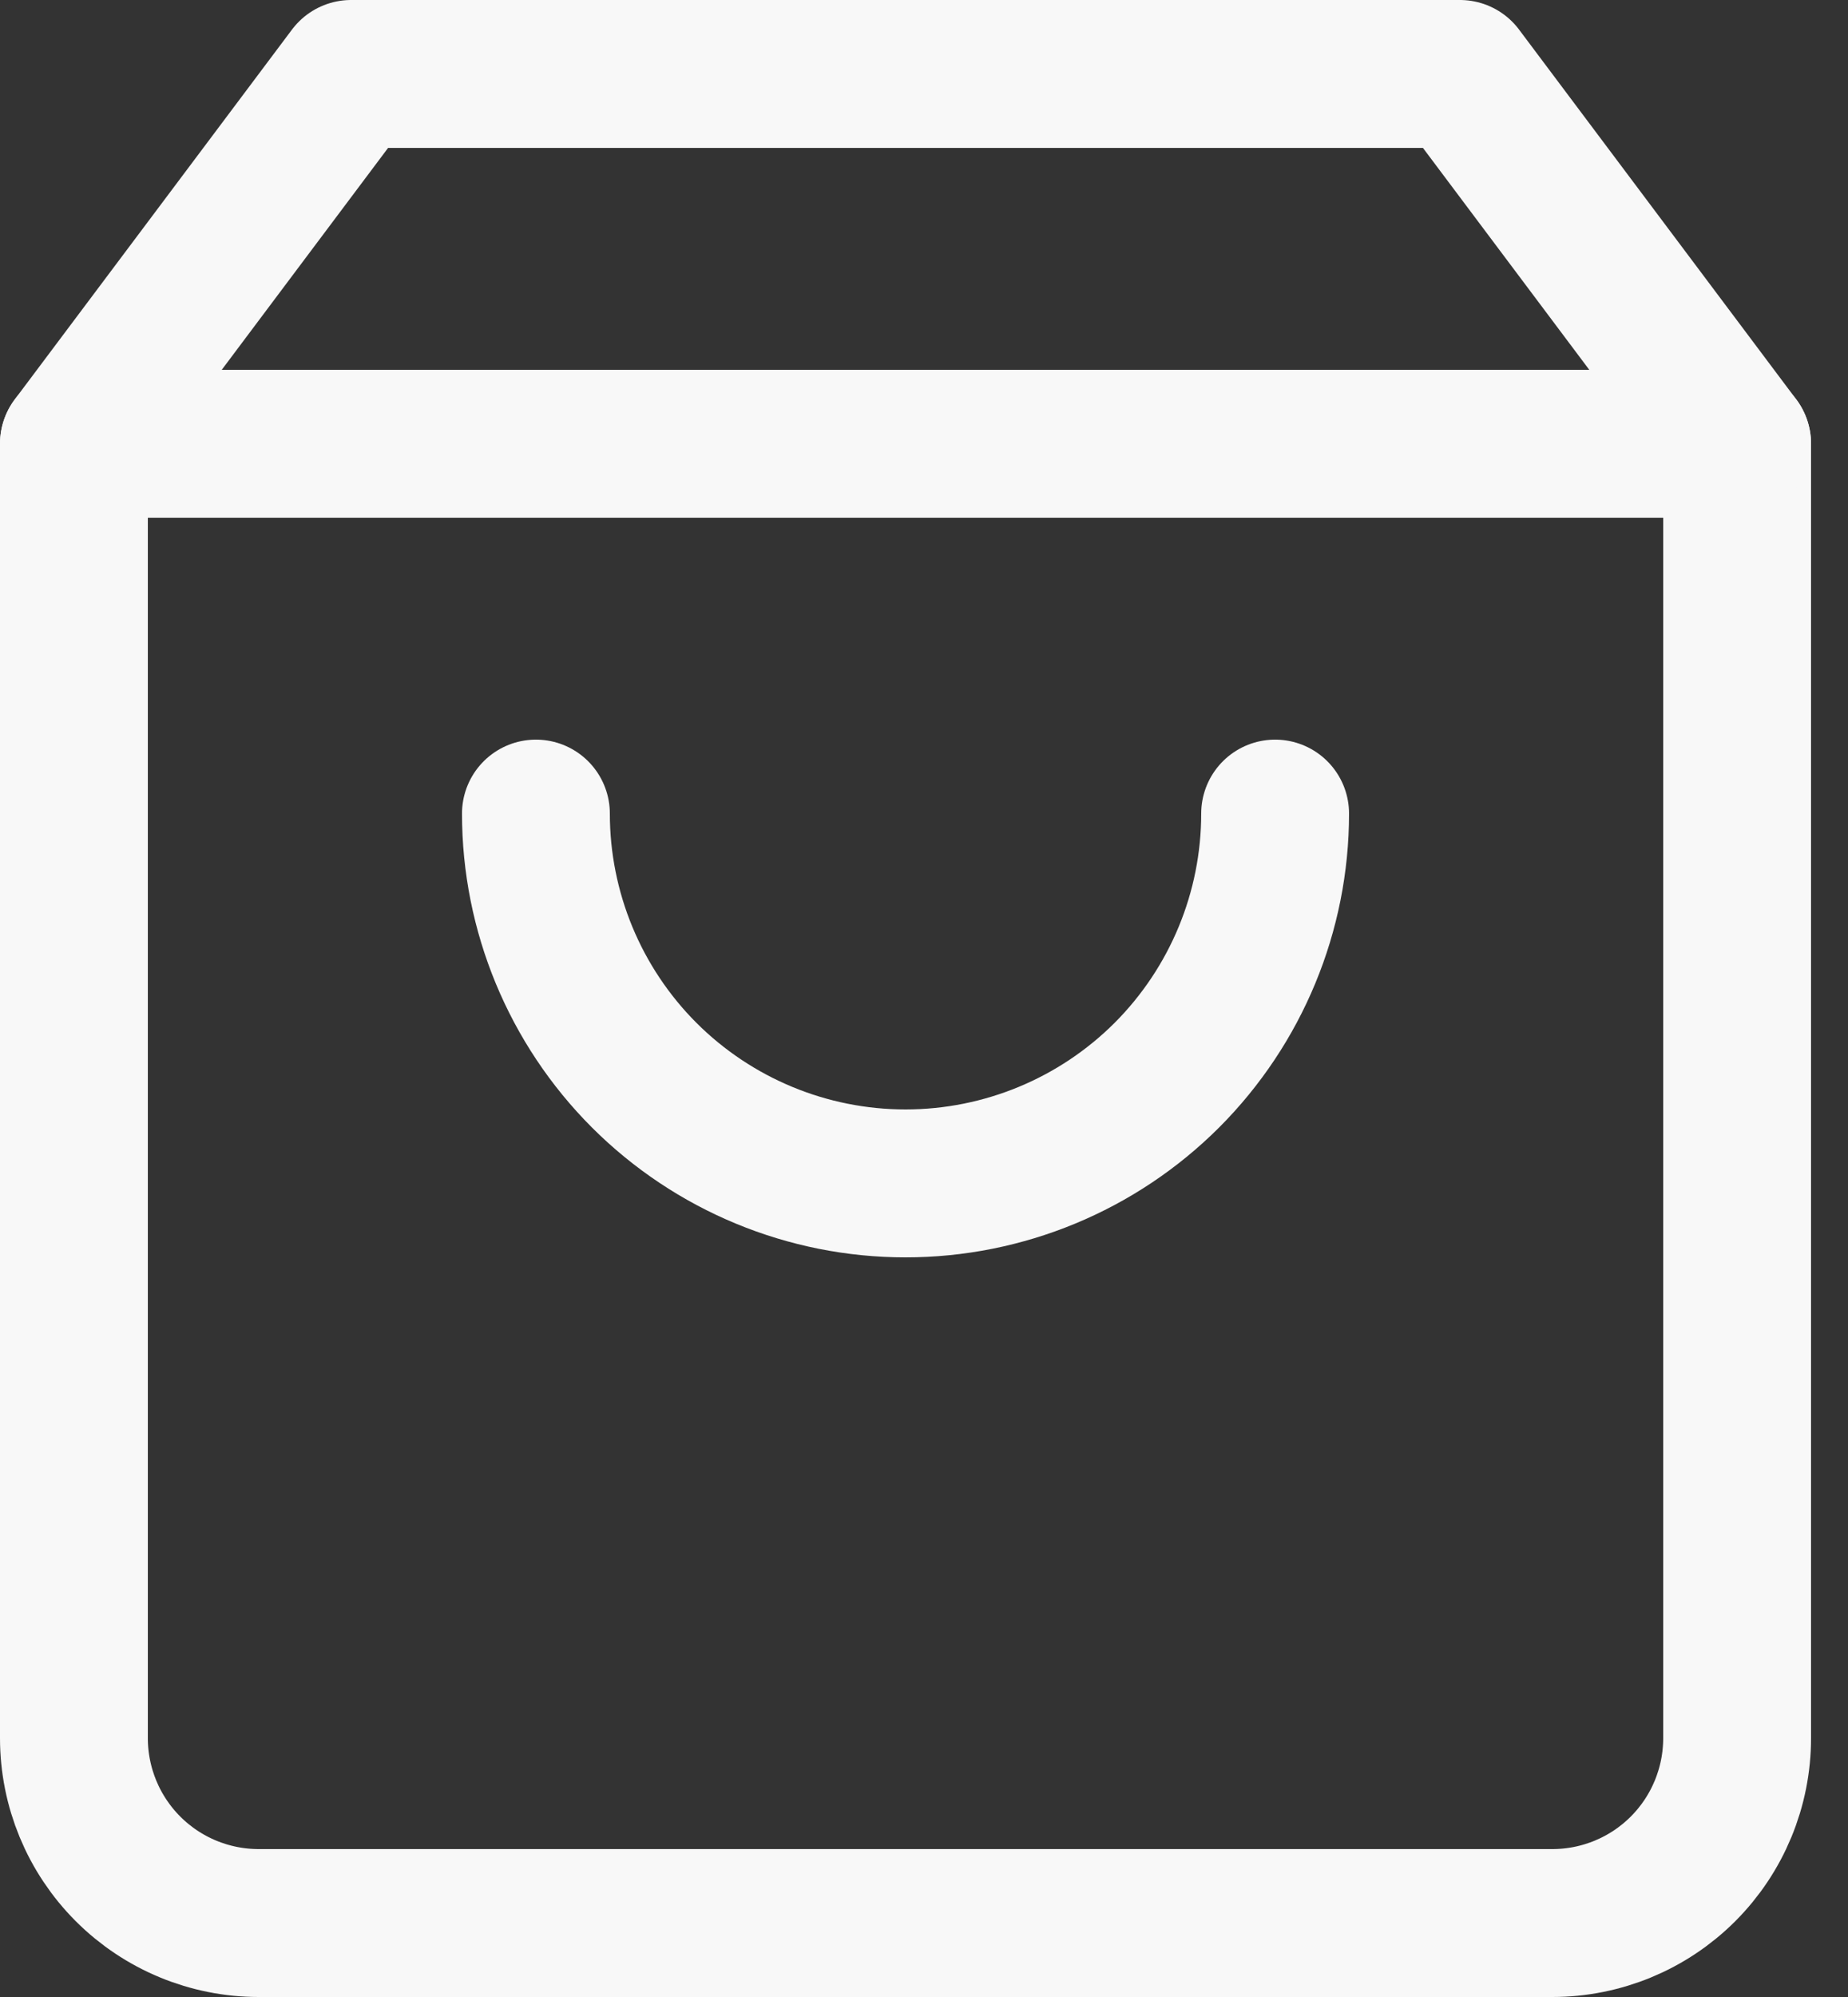
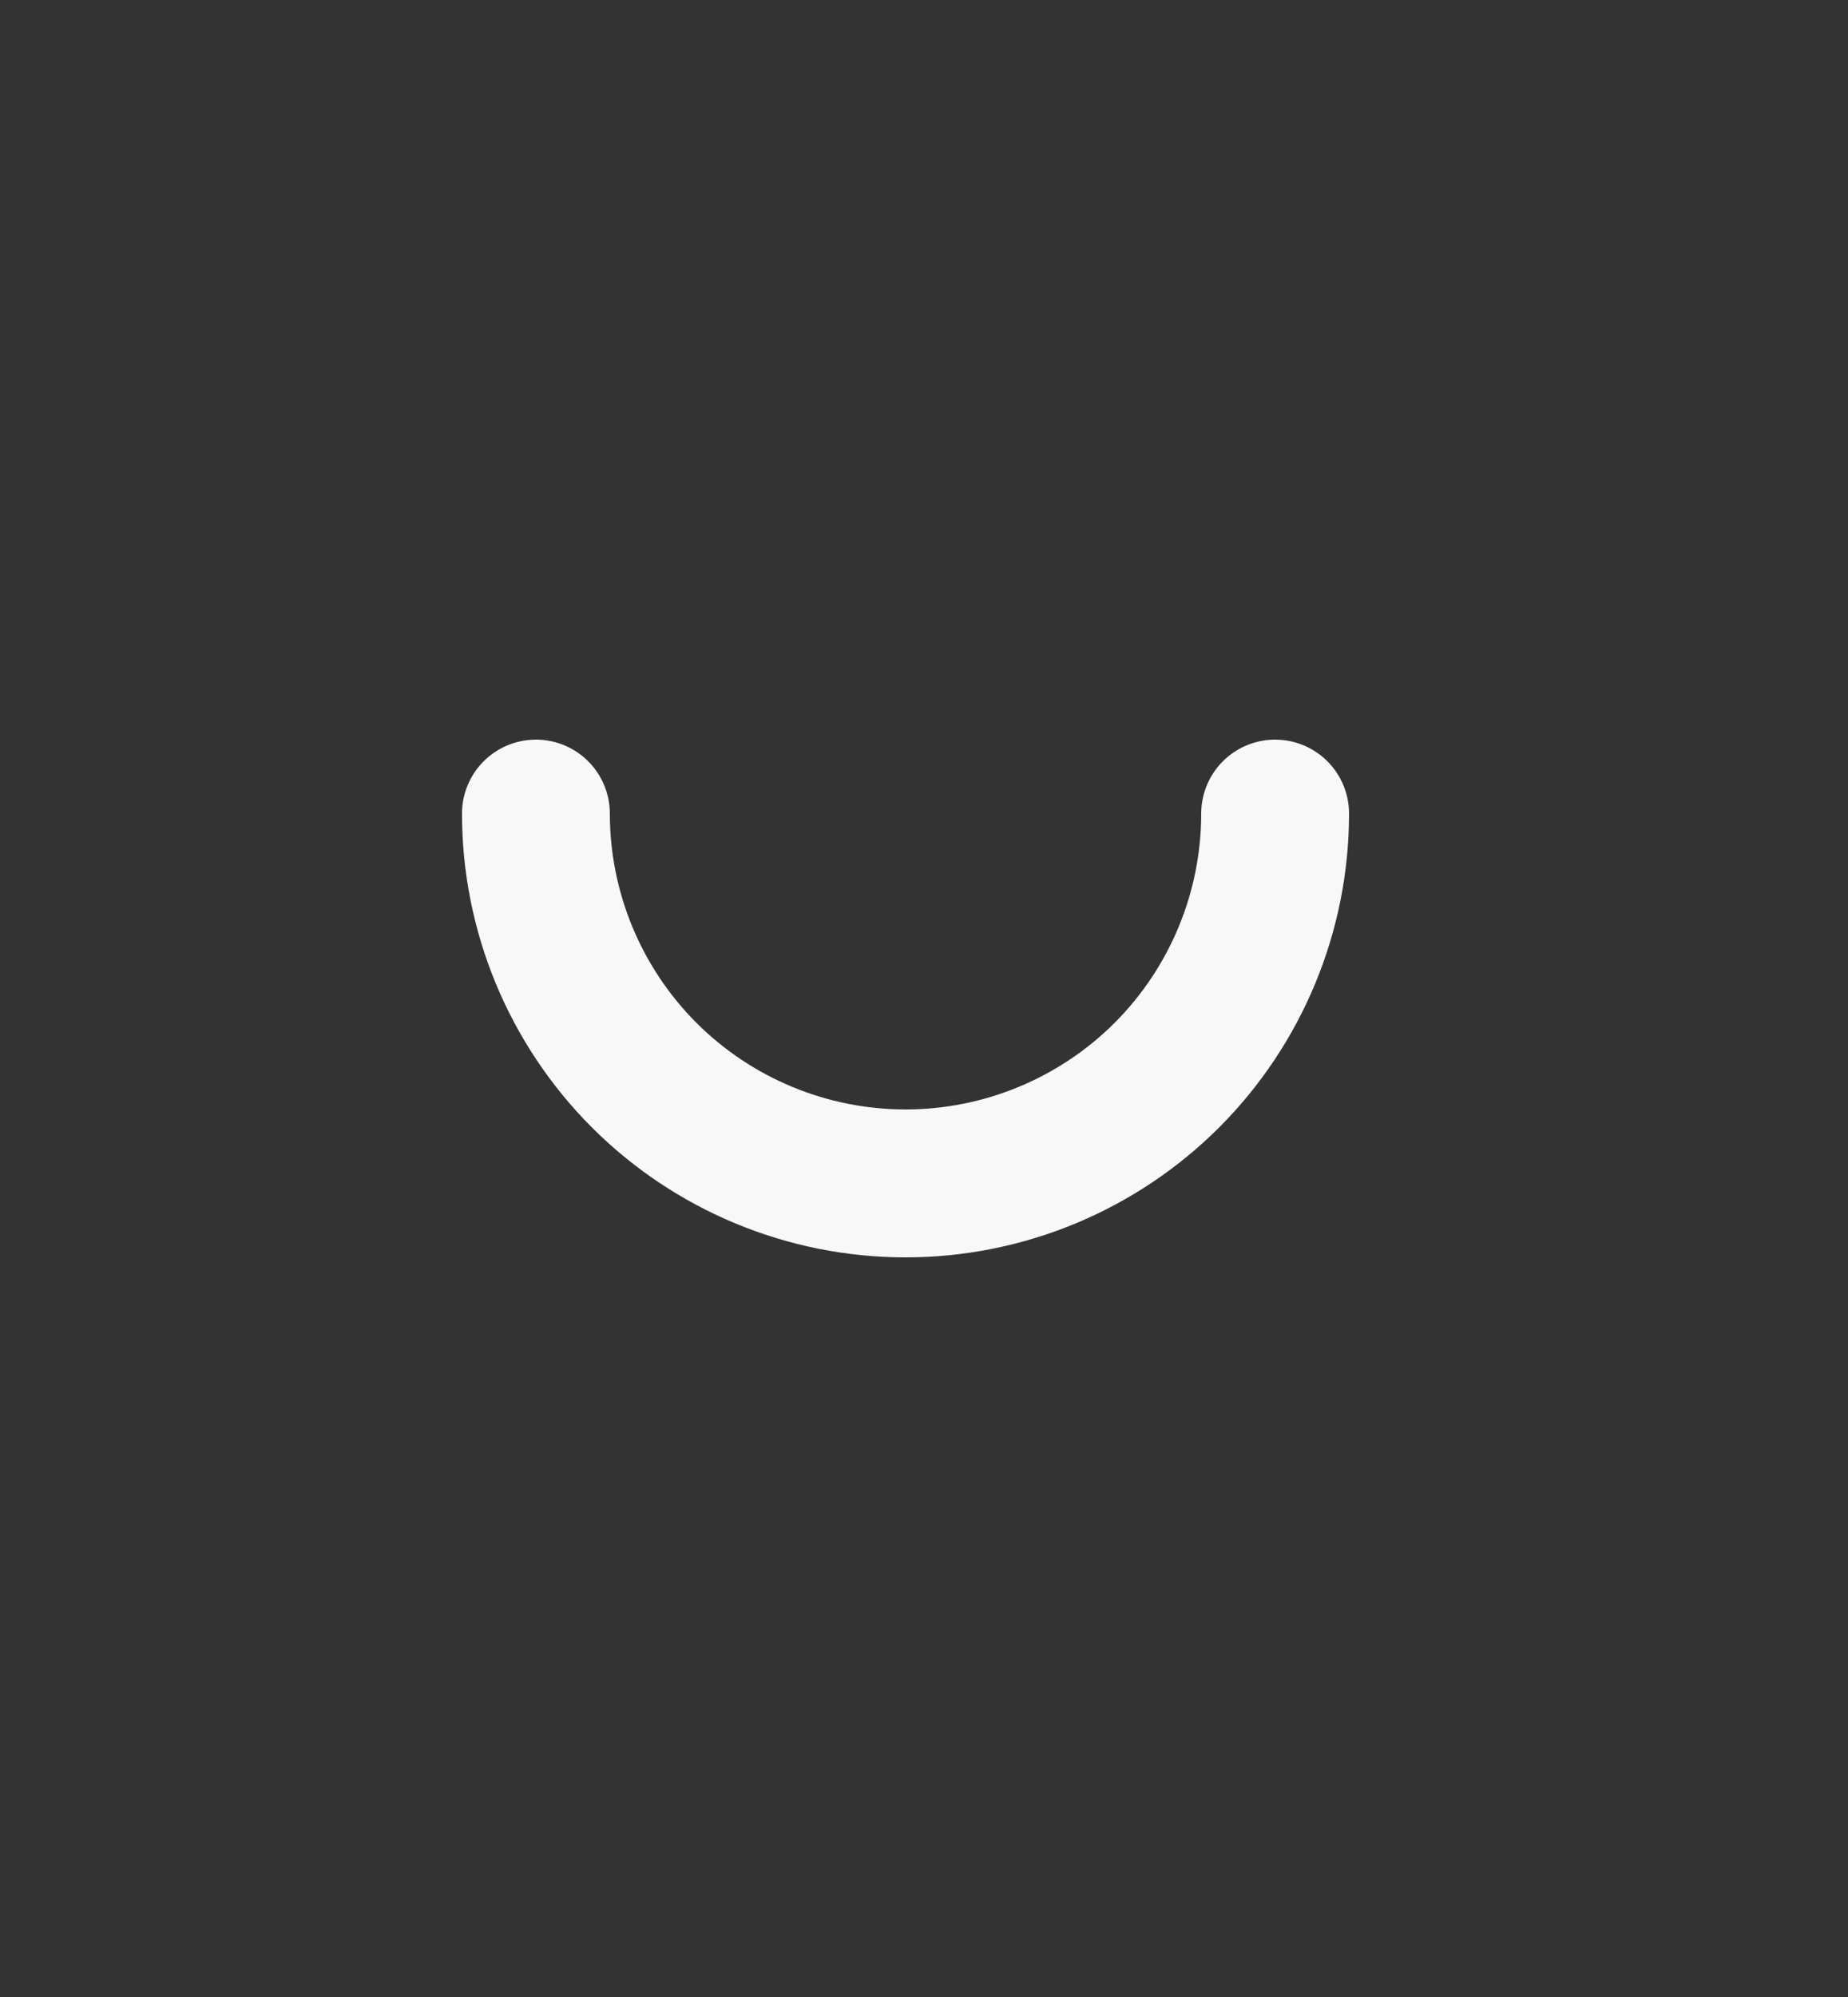
<svg xmlns="http://www.w3.org/2000/svg" width="25" height="27" viewBox="0 0 25 27" fill="none">
  <rect x="0" y="0" width="25" height="27" fill="#333333" stroke="none" />
-   <path d="M4.75 1L1 6V23.5C1 24.163 1.263 24.799 1.732 25.268C2.201 25.737 2.837 26 3.5 26H21C21.663 26 22.299 25.737 22.768 25.268C23.237 24.799 23.5 24.163 23.5 23.5V6L19.75 1H4.75Z" stroke="#F8F8F8" stroke-width="2" stroke-linecap="round" stroke-linejoin="round" />
-   <path d="M1 6H23.5" stroke="#F8F8F8" stroke-width="2" stroke-linecap="round" stroke-linejoin="round" />
  <path d="M17.25 11C17.25 12.326 16.723 13.598 15.786 14.536C14.848 15.473 13.576 16 12.25 16C10.924 16 9.652 15.473 8.714 14.536C7.777 13.598 7.25 12.326 7.25 11" stroke="#F8F8F8" stroke-width="2" stroke-linecap="round" stroke-linejoin="round" />
</svg>